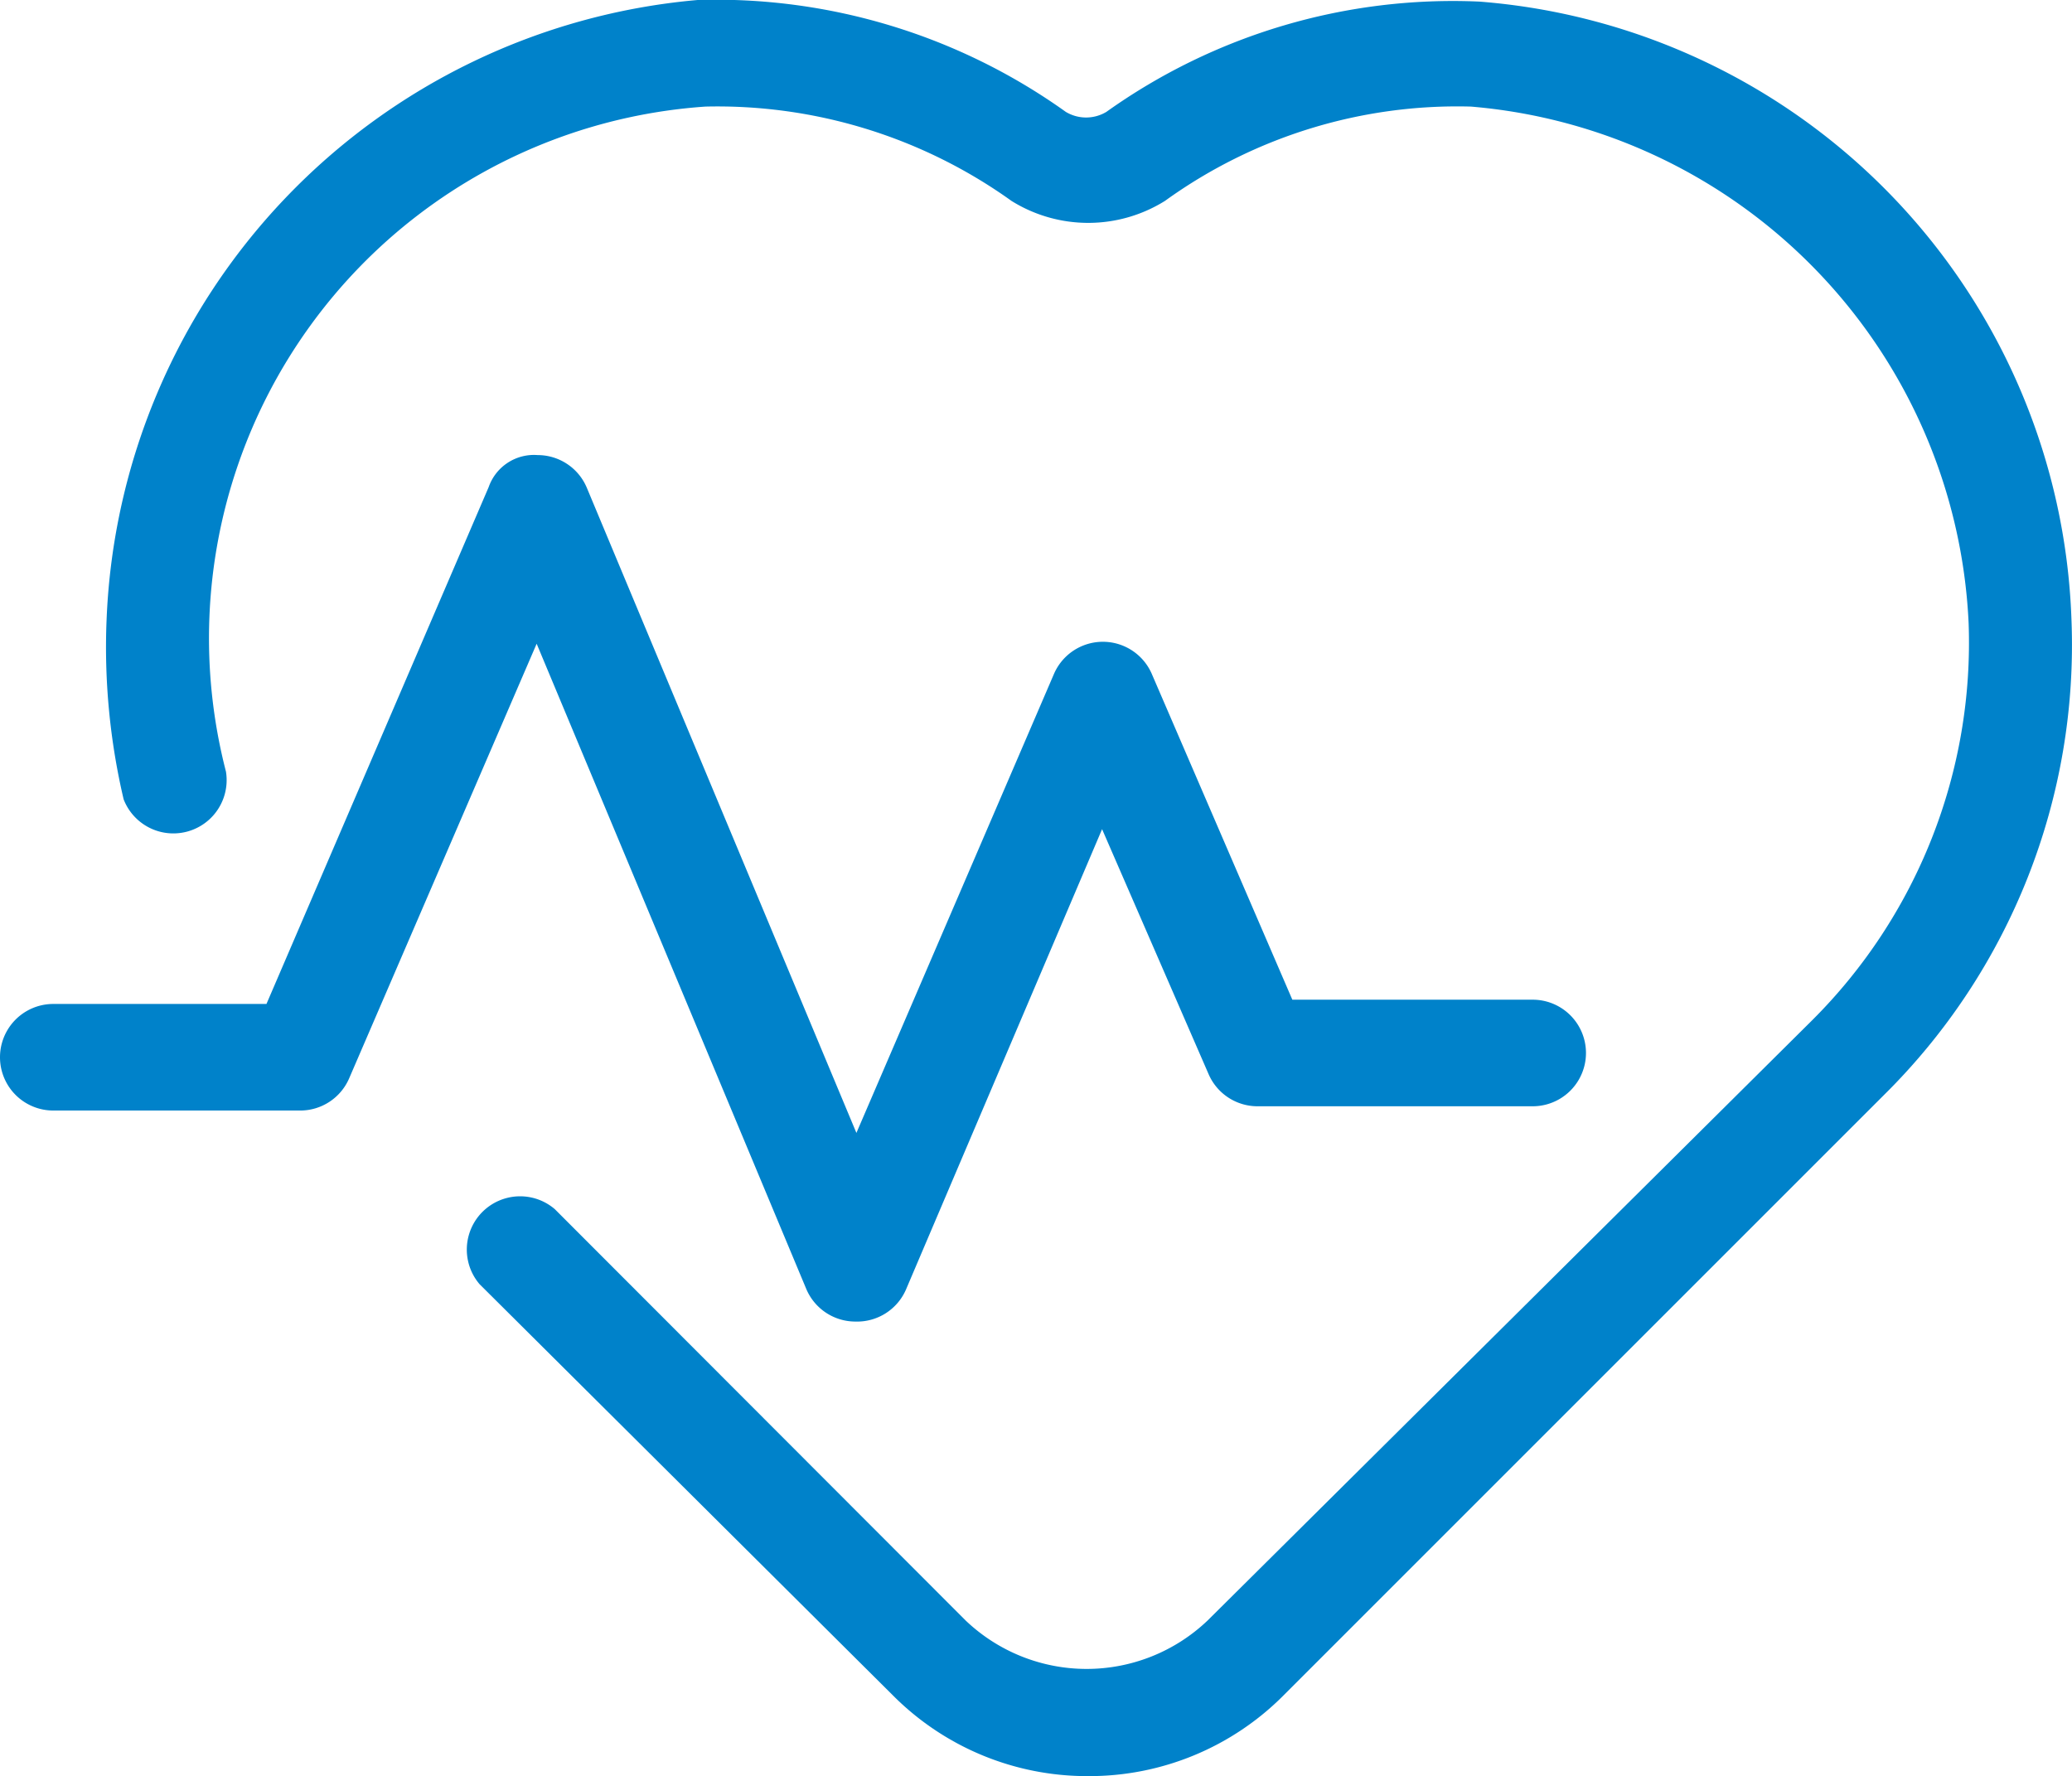
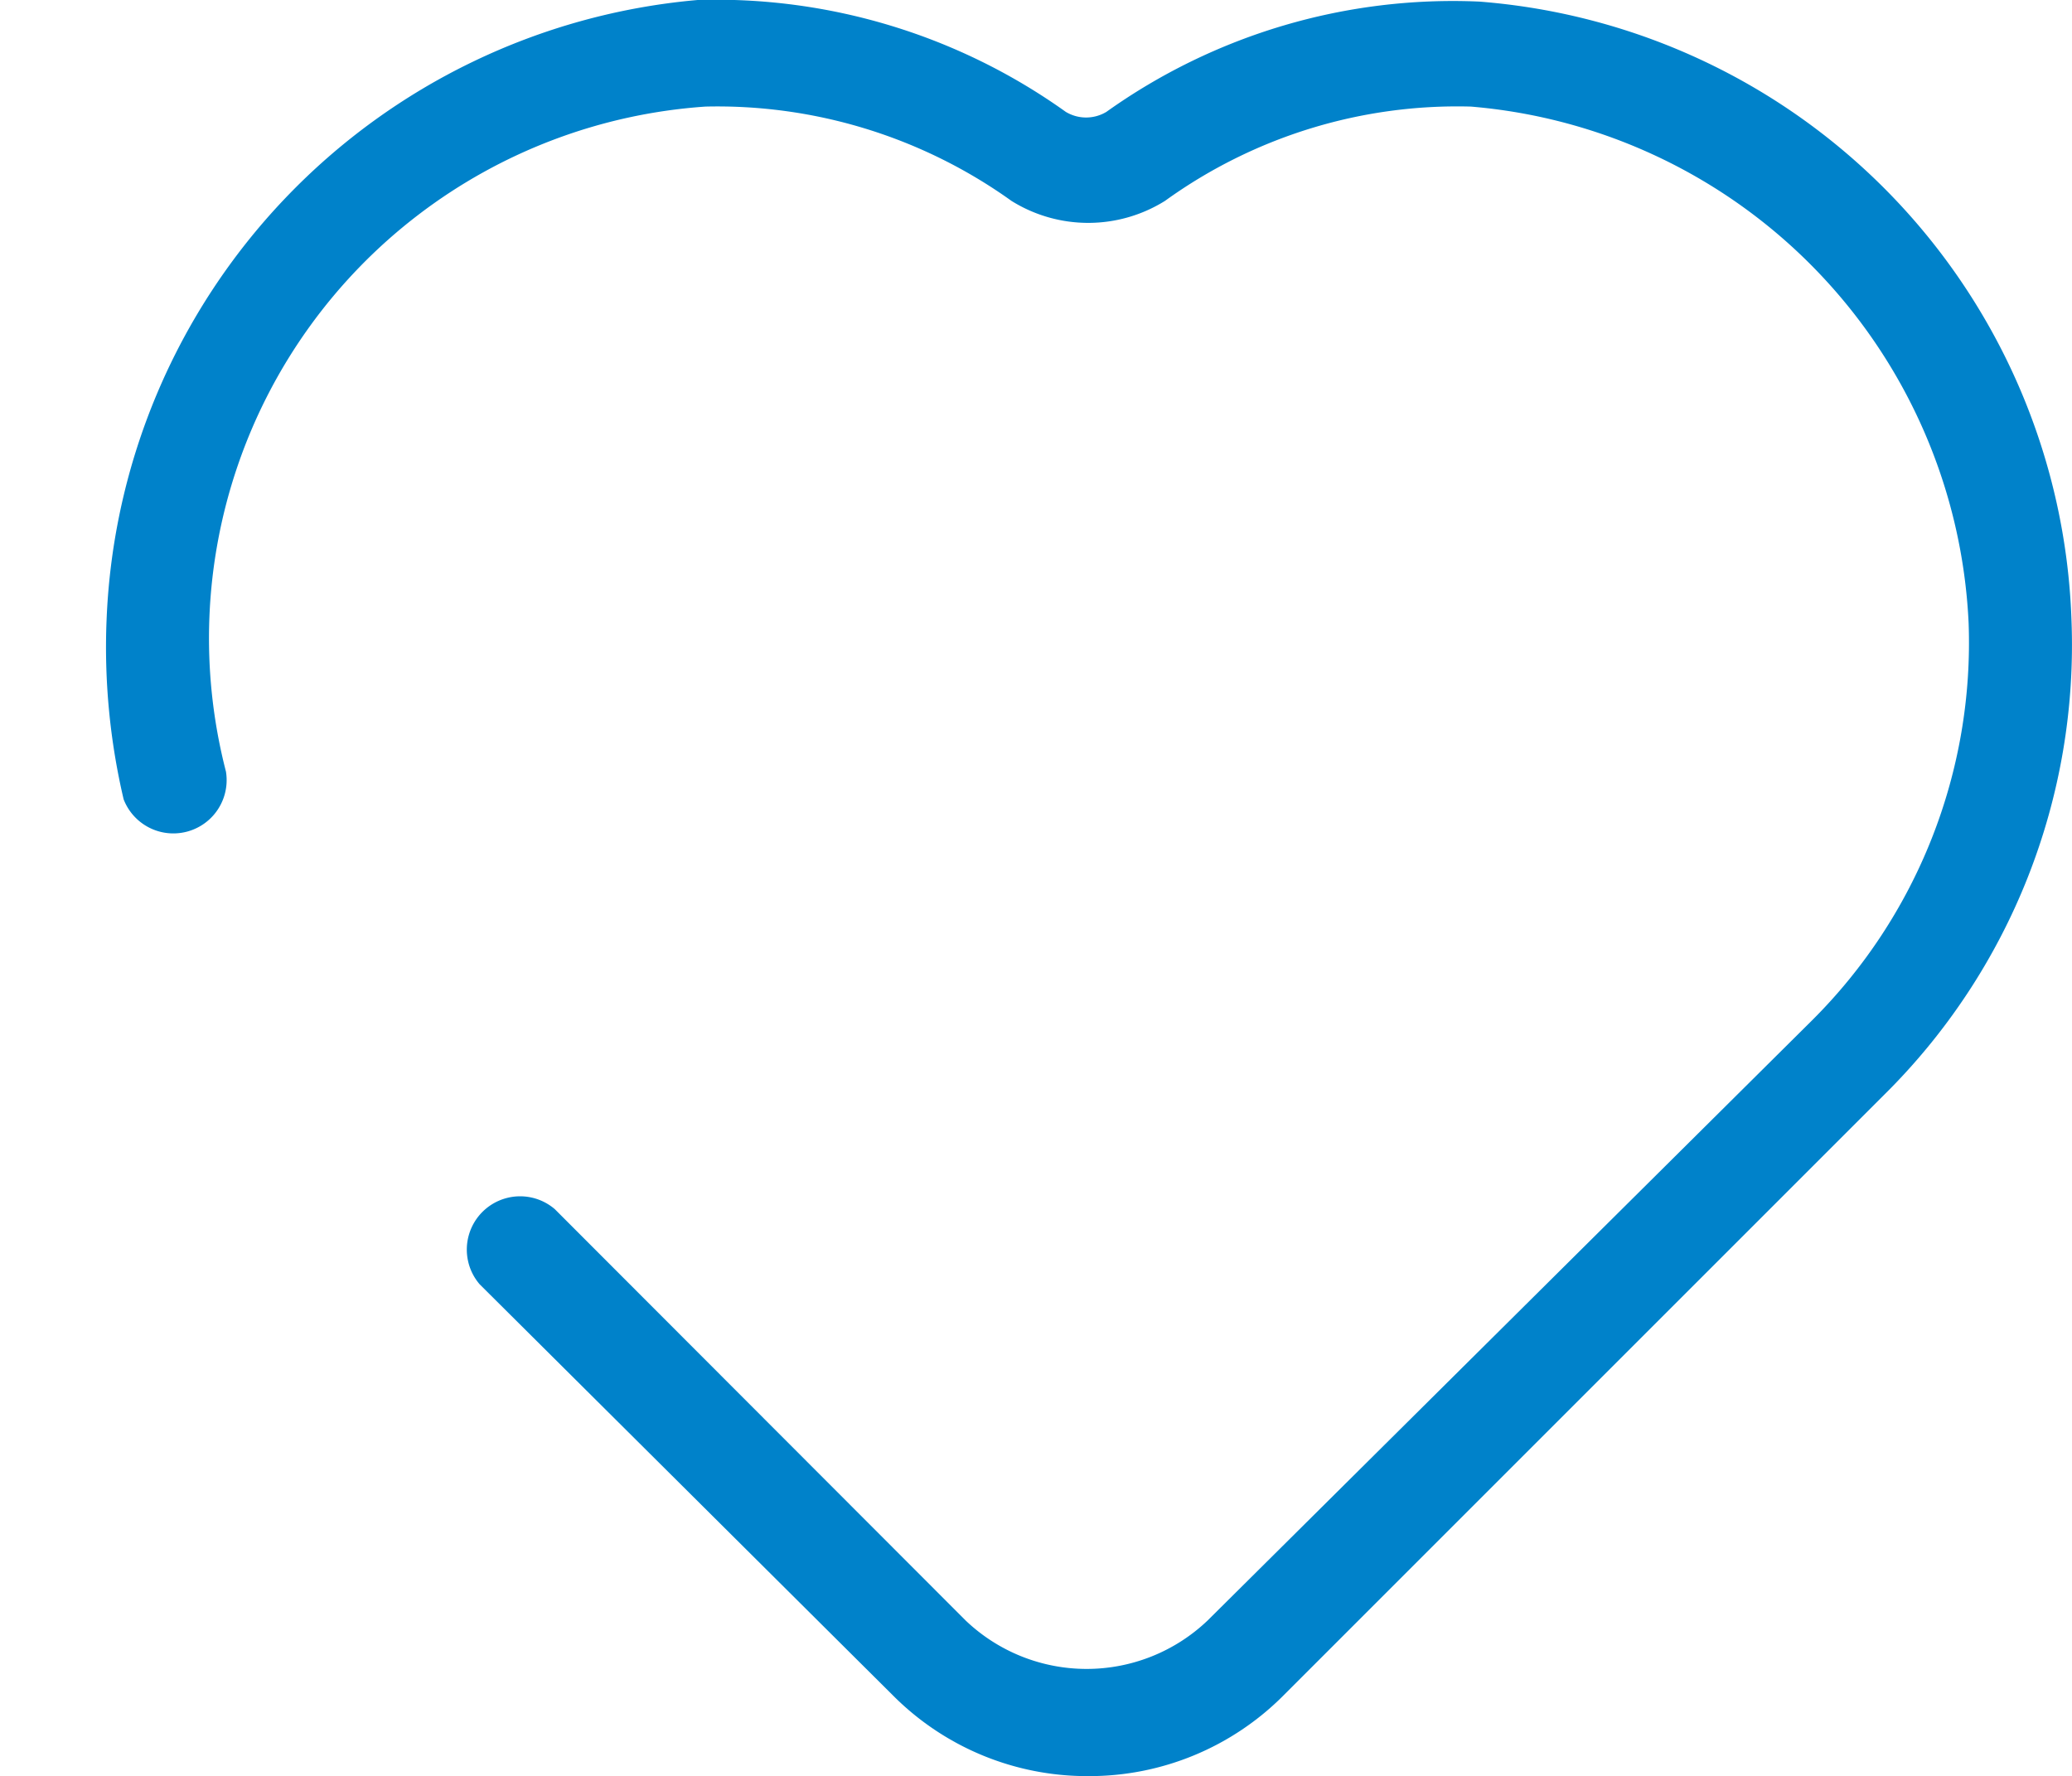
<svg xmlns="http://www.w3.org/2000/svg" viewBox="0 0 38.88 33.33">
  <defs>
    <style>.cls-1{fill:#0082ca;}</style>
  </defs>
  <g id="Layer_2" data-name="Layer 2">
    <g id="Layer_1-2" data-name="Layer 1">
      <path class="cls-1" d="M20.42,33.33a5.14,5.14,0,0,1-3.67-1.52L9,24.1a1,1,0,0,1,1.41-1.41l7.71,7.72a3.29,3.29,0,0,0,4.54,0L34,19.15a10,10,0,0,0,2.94-7.46A10.2,10.2,0,0,0,27.6,2a9.37,9.37,0,0,0-5.74,1.77,2.72,2.72,0,0,1-2.88,0A9.48,9.48,0,0,0,13.24,2a10,10,0,0,0-9,12.48A1,1,0,0,1,2.32,15,12.49,12.49,0,0,1,2,11.63,12.16,12.16,0,0,1,13.09,0,11.29,11.29,0,0,1,20,2.1a.74.74,0,0,0,.76,0,11.2,11.2,0,0,1,7-2.07,12.05,12.05,0,0,1,11.11,11.6,11.87,11.87,0,0,1-3.52,8.92L24.09,31.81A5.14,5.14,0,0,1,20.42,33.33Z" />
-       <path class="cls-1" d="M16.05,24.8h0a1,1,0,0,1-.92-.61L10.07,12.08,6.55,20.24a1,1,0,0,1-.91.6H1a1,1,0,0,1,0-2H5L9.17,9.14a.9.9,0,0,1,.92-.6,1,1,0,0,1,.92.61l5.06,12.11,3.71-8.62a1,1,0,0,1,1.83,0l2.64,6.12h4.51a1,1,0,0,1,0,2H23.6a1,1,0,0,1-.92-.6l-2-4.6L17,24.2A1,1,0,0,1,16.05,24.8Z" />
    </g>
  </g>
</svg>